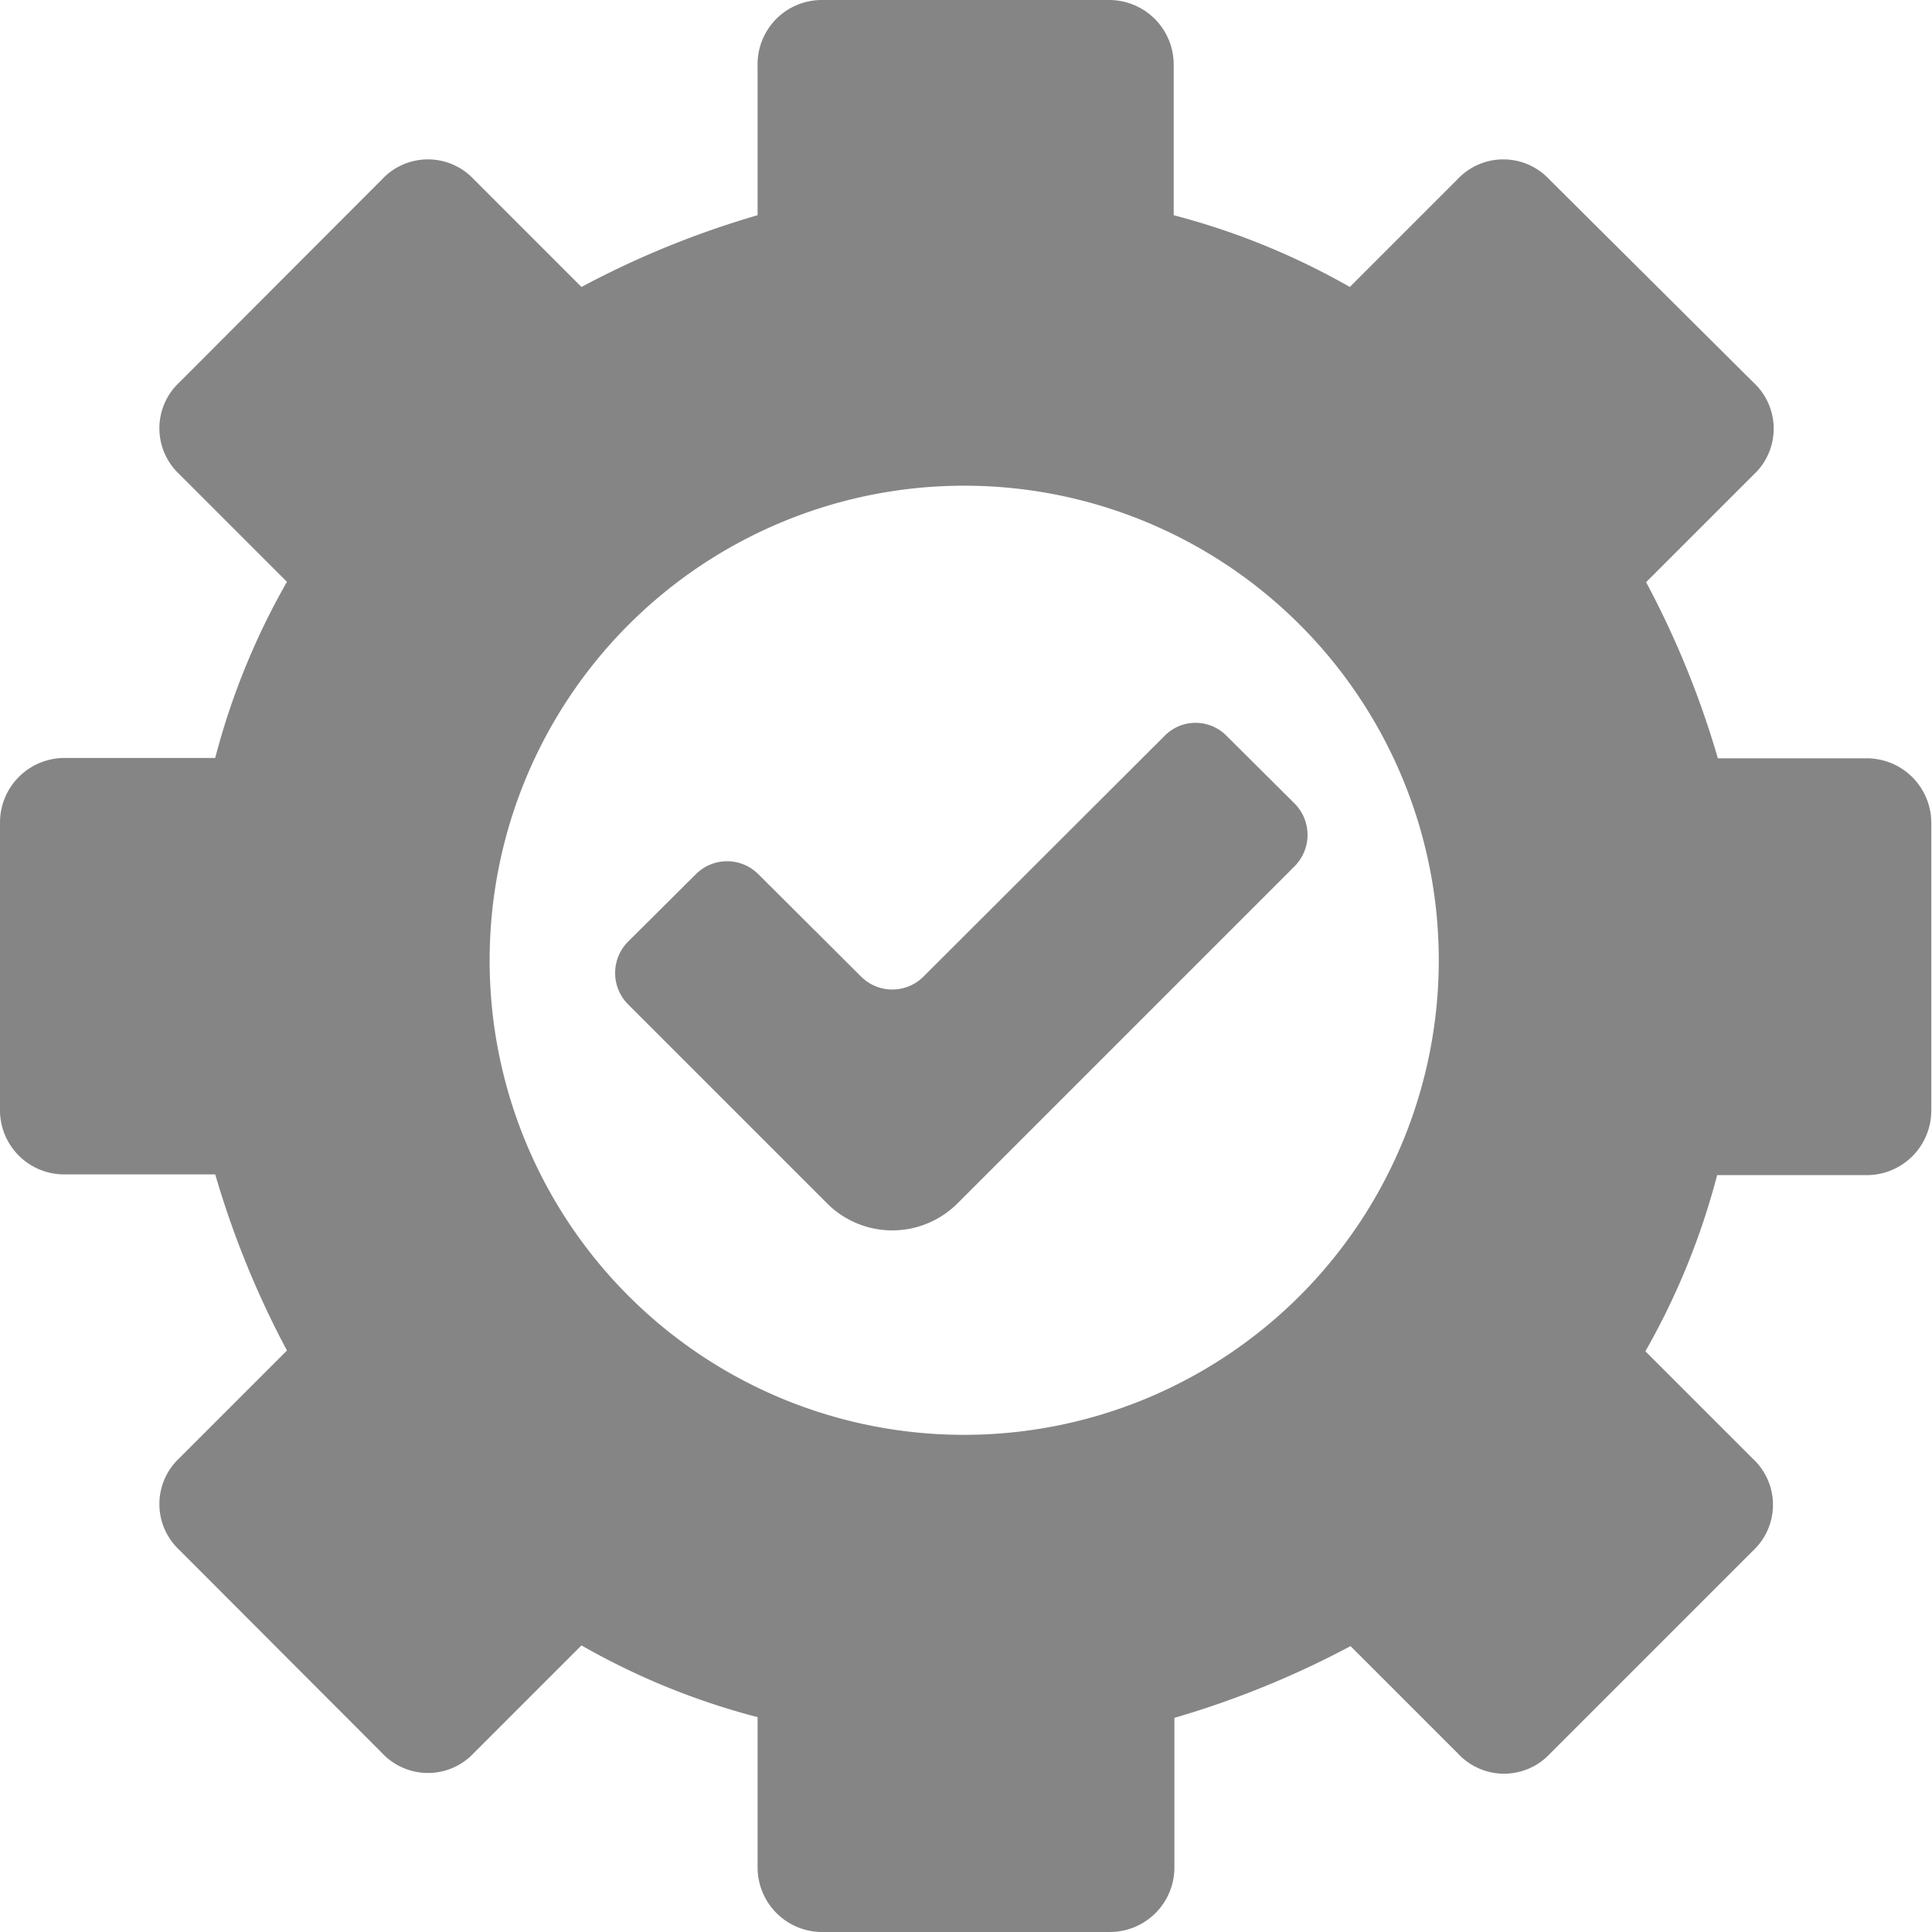
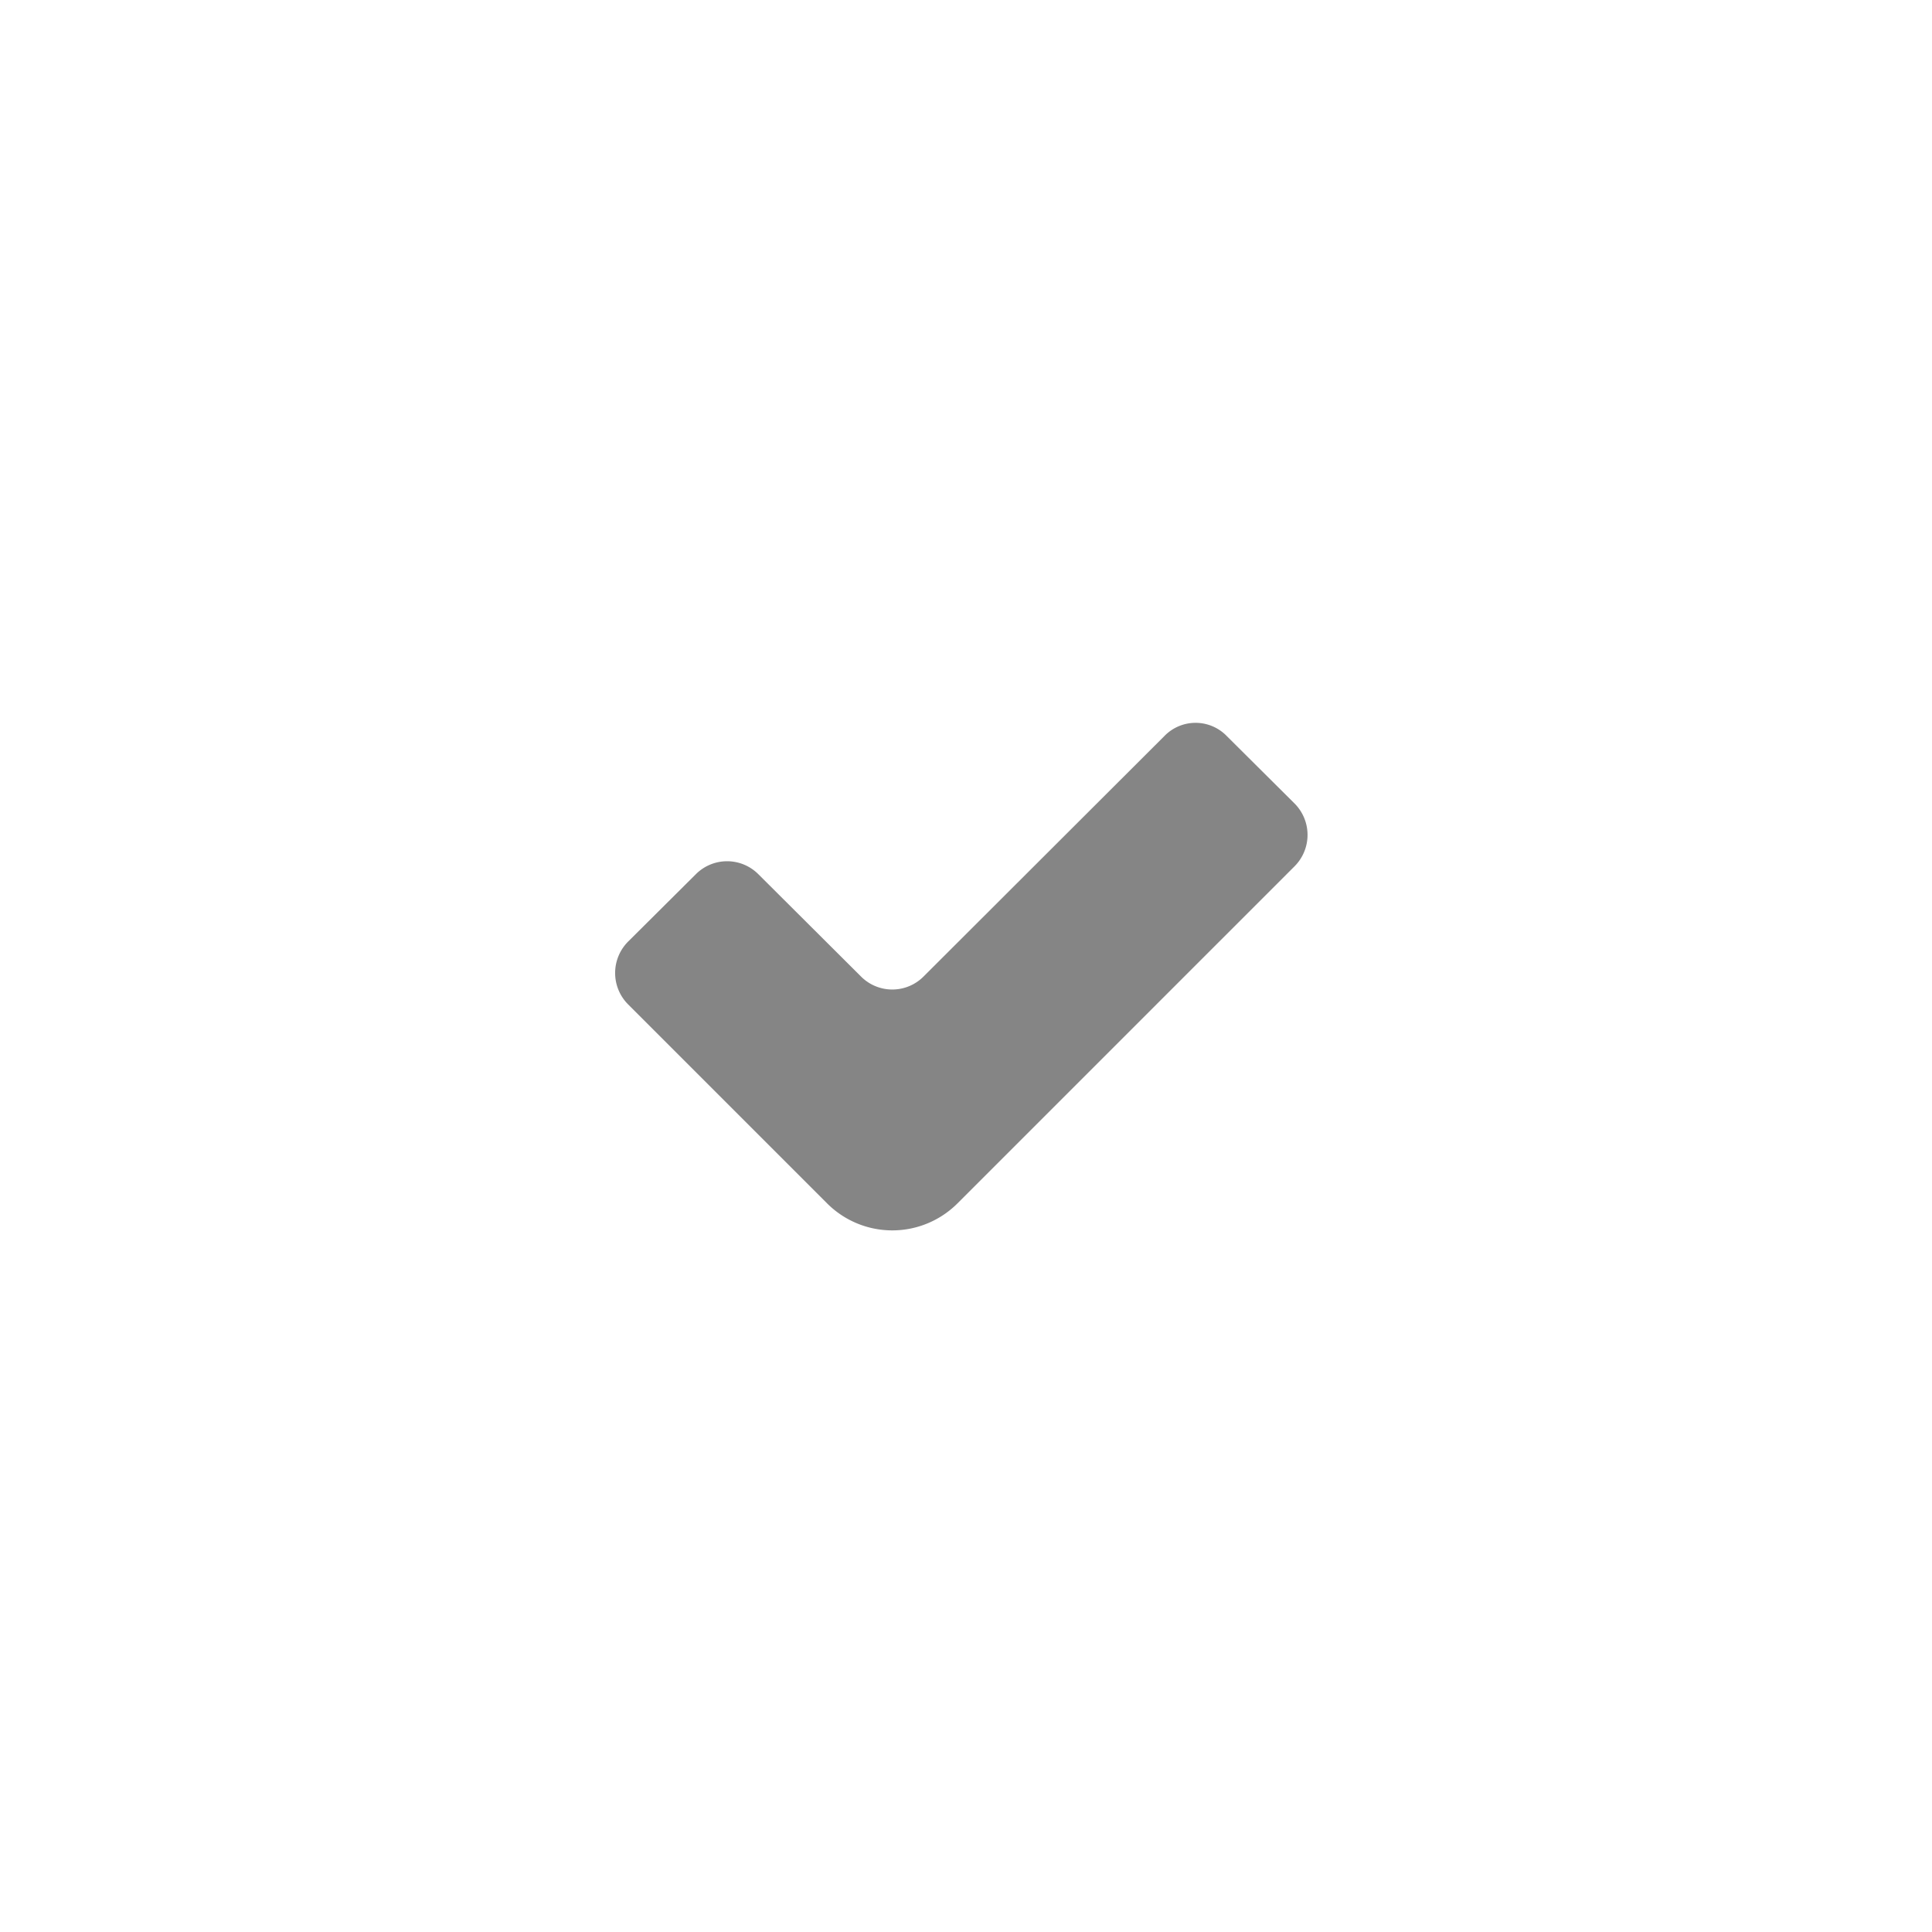
<svg xmlns="http://www.w3.org/2000/svg" viewBox="0 0 53.86 53.86">
  <defs>
    <style>.cls-1{fill:#858585;}</style>
  </defs>
  <g id="Livello_2" data-name="Livello 2">
    <g id="Livello_1-2" data-name="Livello 1">
      <path class="cls-1" d="M24,27.22l-2.86-2.85a1.23,1.23,0,0,0-1.74,0l-1.89,1.88a1.24,1.24,0,0,0,0,1.75l5.55,5.55a2.57,2.57,0,0,0,3.63,0l9.4-9.4a1.24,1.24,0,0,0,0-1.75L34.2,20.52a1.21,1.21,0,0,0-1.74,0l-6.71,6.7A1.23,1.23,0,0,1,24,27.22Z" />
-       <path class="cls-1" d="M21.12,52.05a1.8,1.8,0,0,0,1.81,1.81h8a1.8,1.8,0,0,0,1.81-1.81V47.89a25.73,25.73,0,0,0,4.91-2l3,3a1.75,1.75,0,0,0,2.56,0l5.66-5.66a1.75,1.75,0,0,0,0-2.56l-3-3a20.18,20.18,0,0,0,2-4.91h4.16a1.8,1.8,0,0,0,1.81-1.81v-8a1.8,1.8,0,0,0-1.81-1.81H47.89a25.46,25.46,0,0,0-2-4.91l3-3a1.75,1.75,0,0,0,0-2.56L43.19,5a1.75,1.75,0,0,0-2.56,0l-3,3a20.18,20.18,0,0,0-4.91-2V1.81A1.8,1.8,0,0,0,30.93,0h-8a1.79,1.79,0,0,0-1.81,1.81V6a25.46,25.46,0,0,0-4.91,2l-3-3a1.75,1.75,0,0,0-2.56,0L5,10.66a1.75,1.75,0,0,0,0,2.56l3,3a20,20,0,0,0-2,4.91H1.81A1.8,1.8,0,0,0,0,22.93v8a1.79,1.79,0,0,0,1.81,1.81H6a25.73,25.73,0,0,0,2,4.91l-3,3a1.75,1.75,0,0,0,0,2.56l5.65,5.66a1.75,1.75,0,0,0,2.56,0l3-3a20,20,0,0,0,4.91,2ZM13.65,26.77A13.23,13.23,0,1,1,26.88,40,13.22,13.22,0,0,1,13.65,26.77Z" />
    </g>
  </g>
</svg>